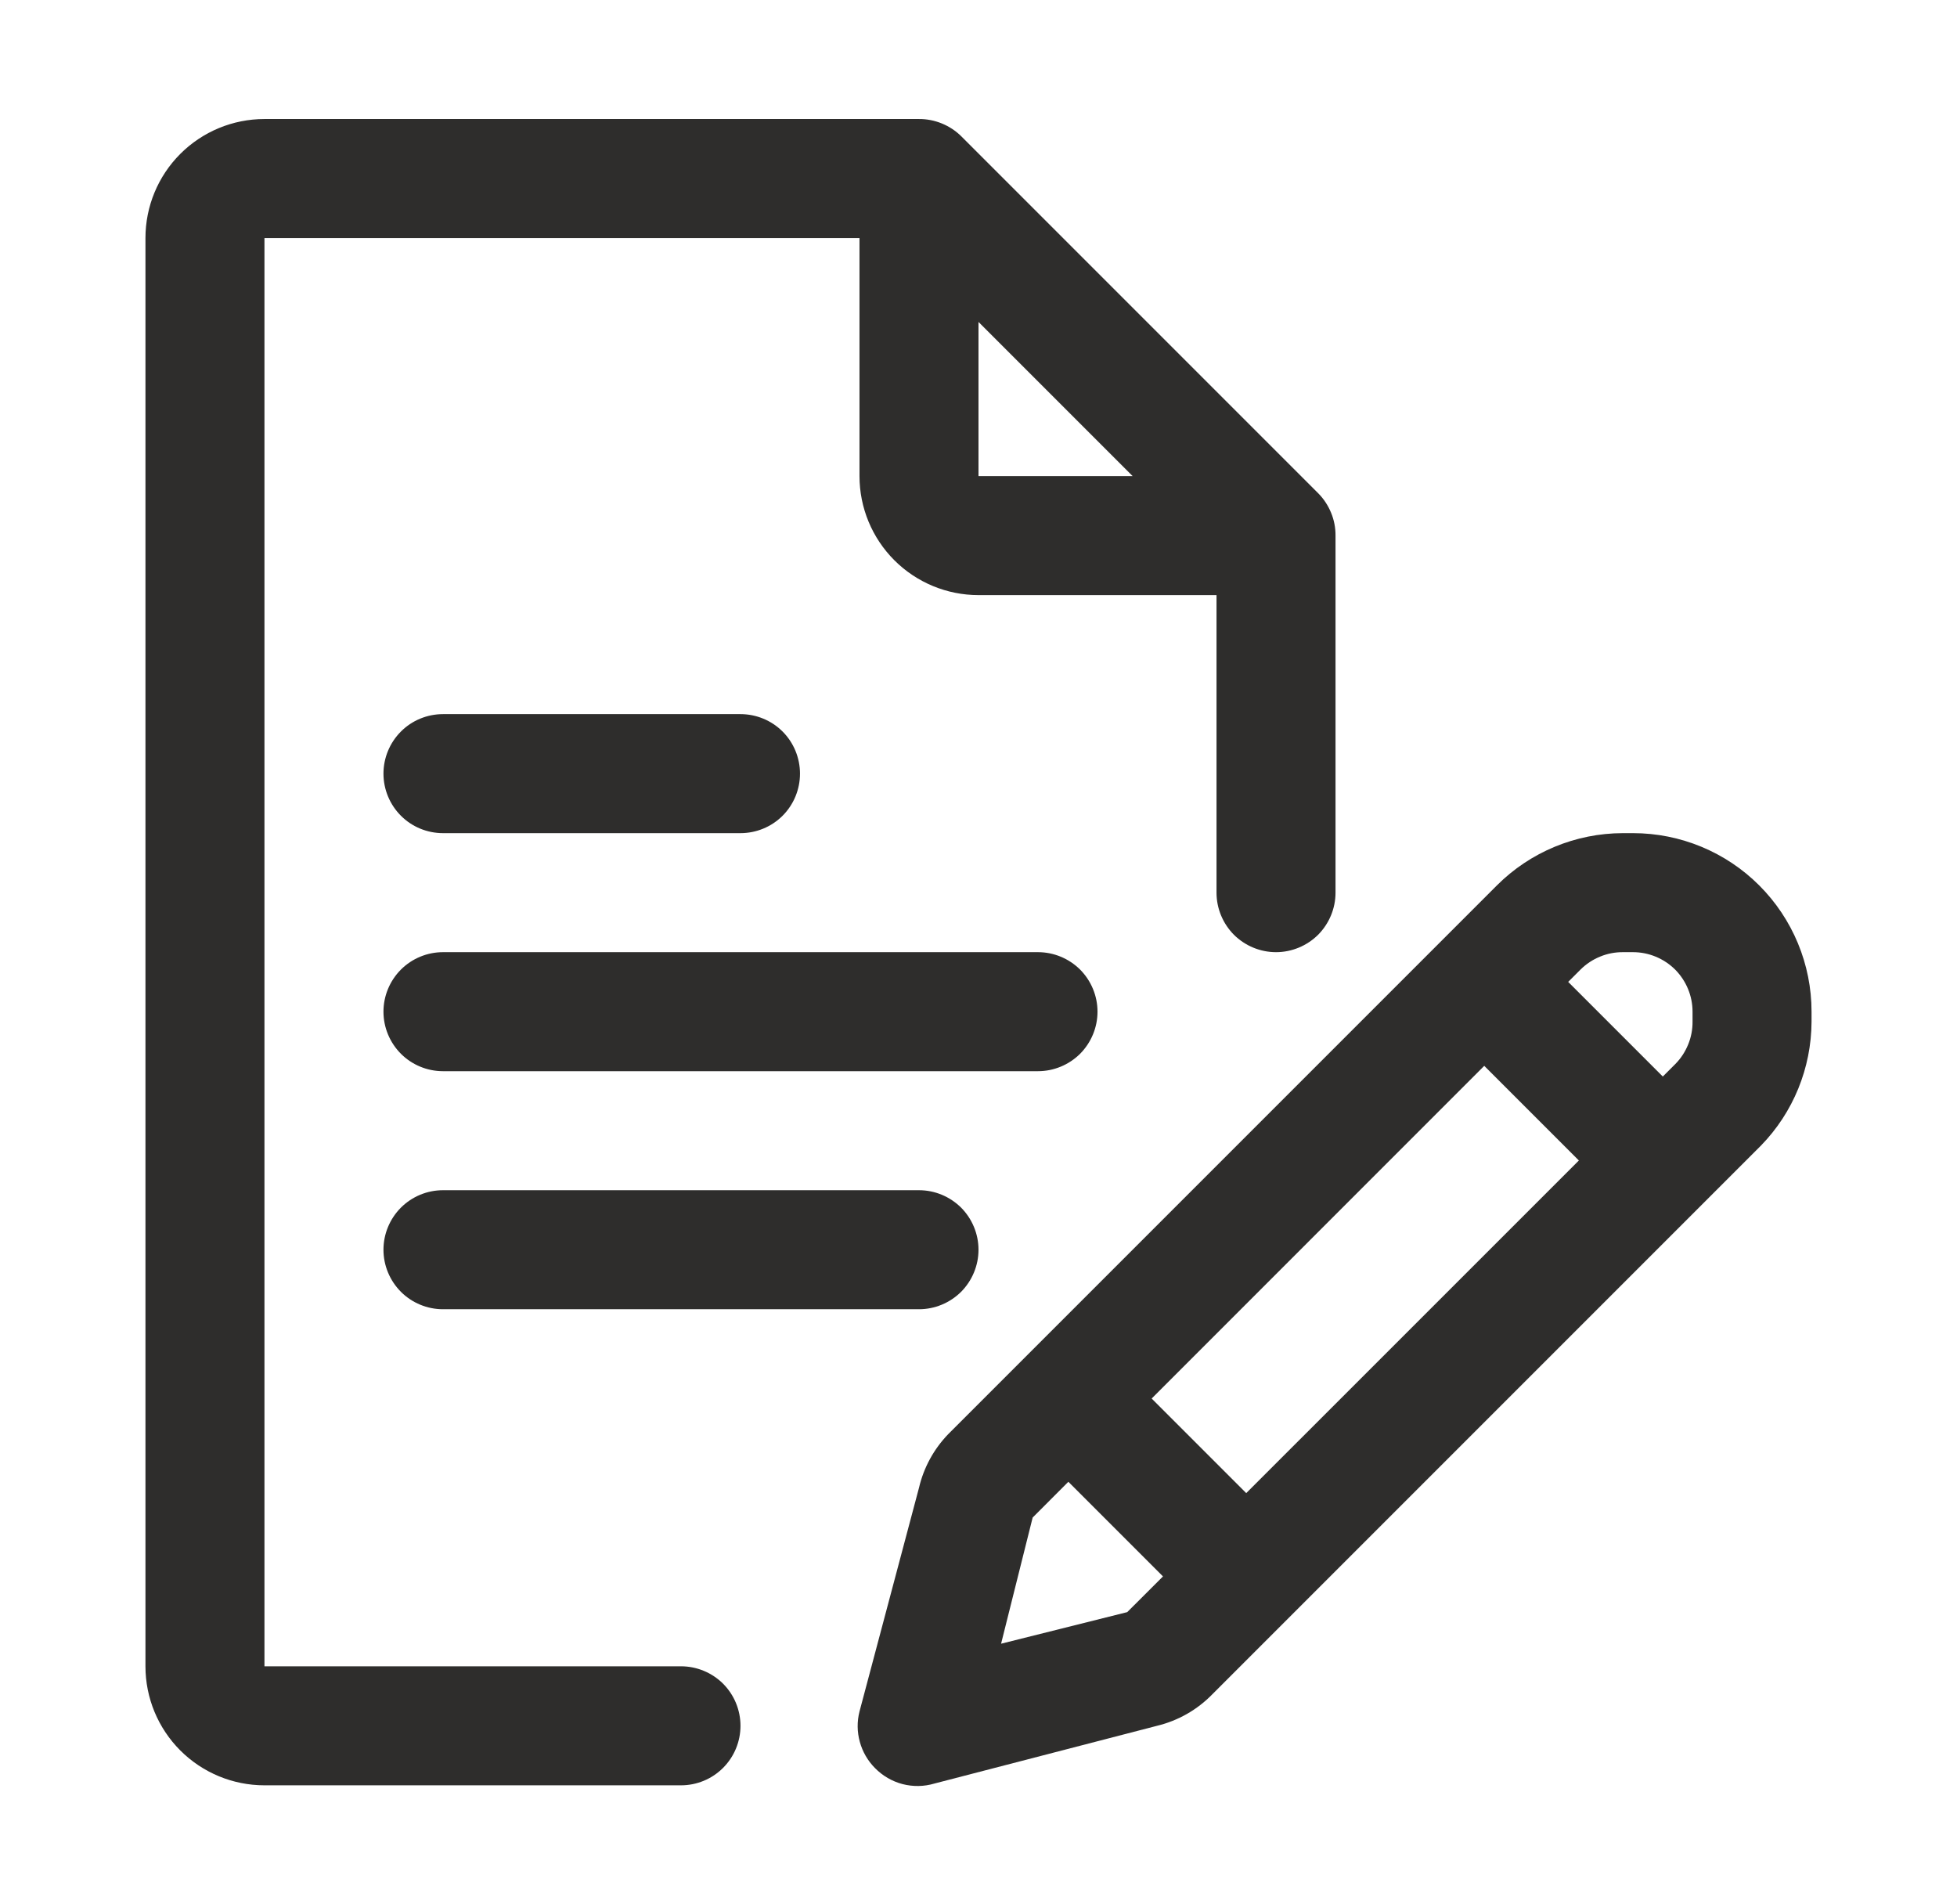
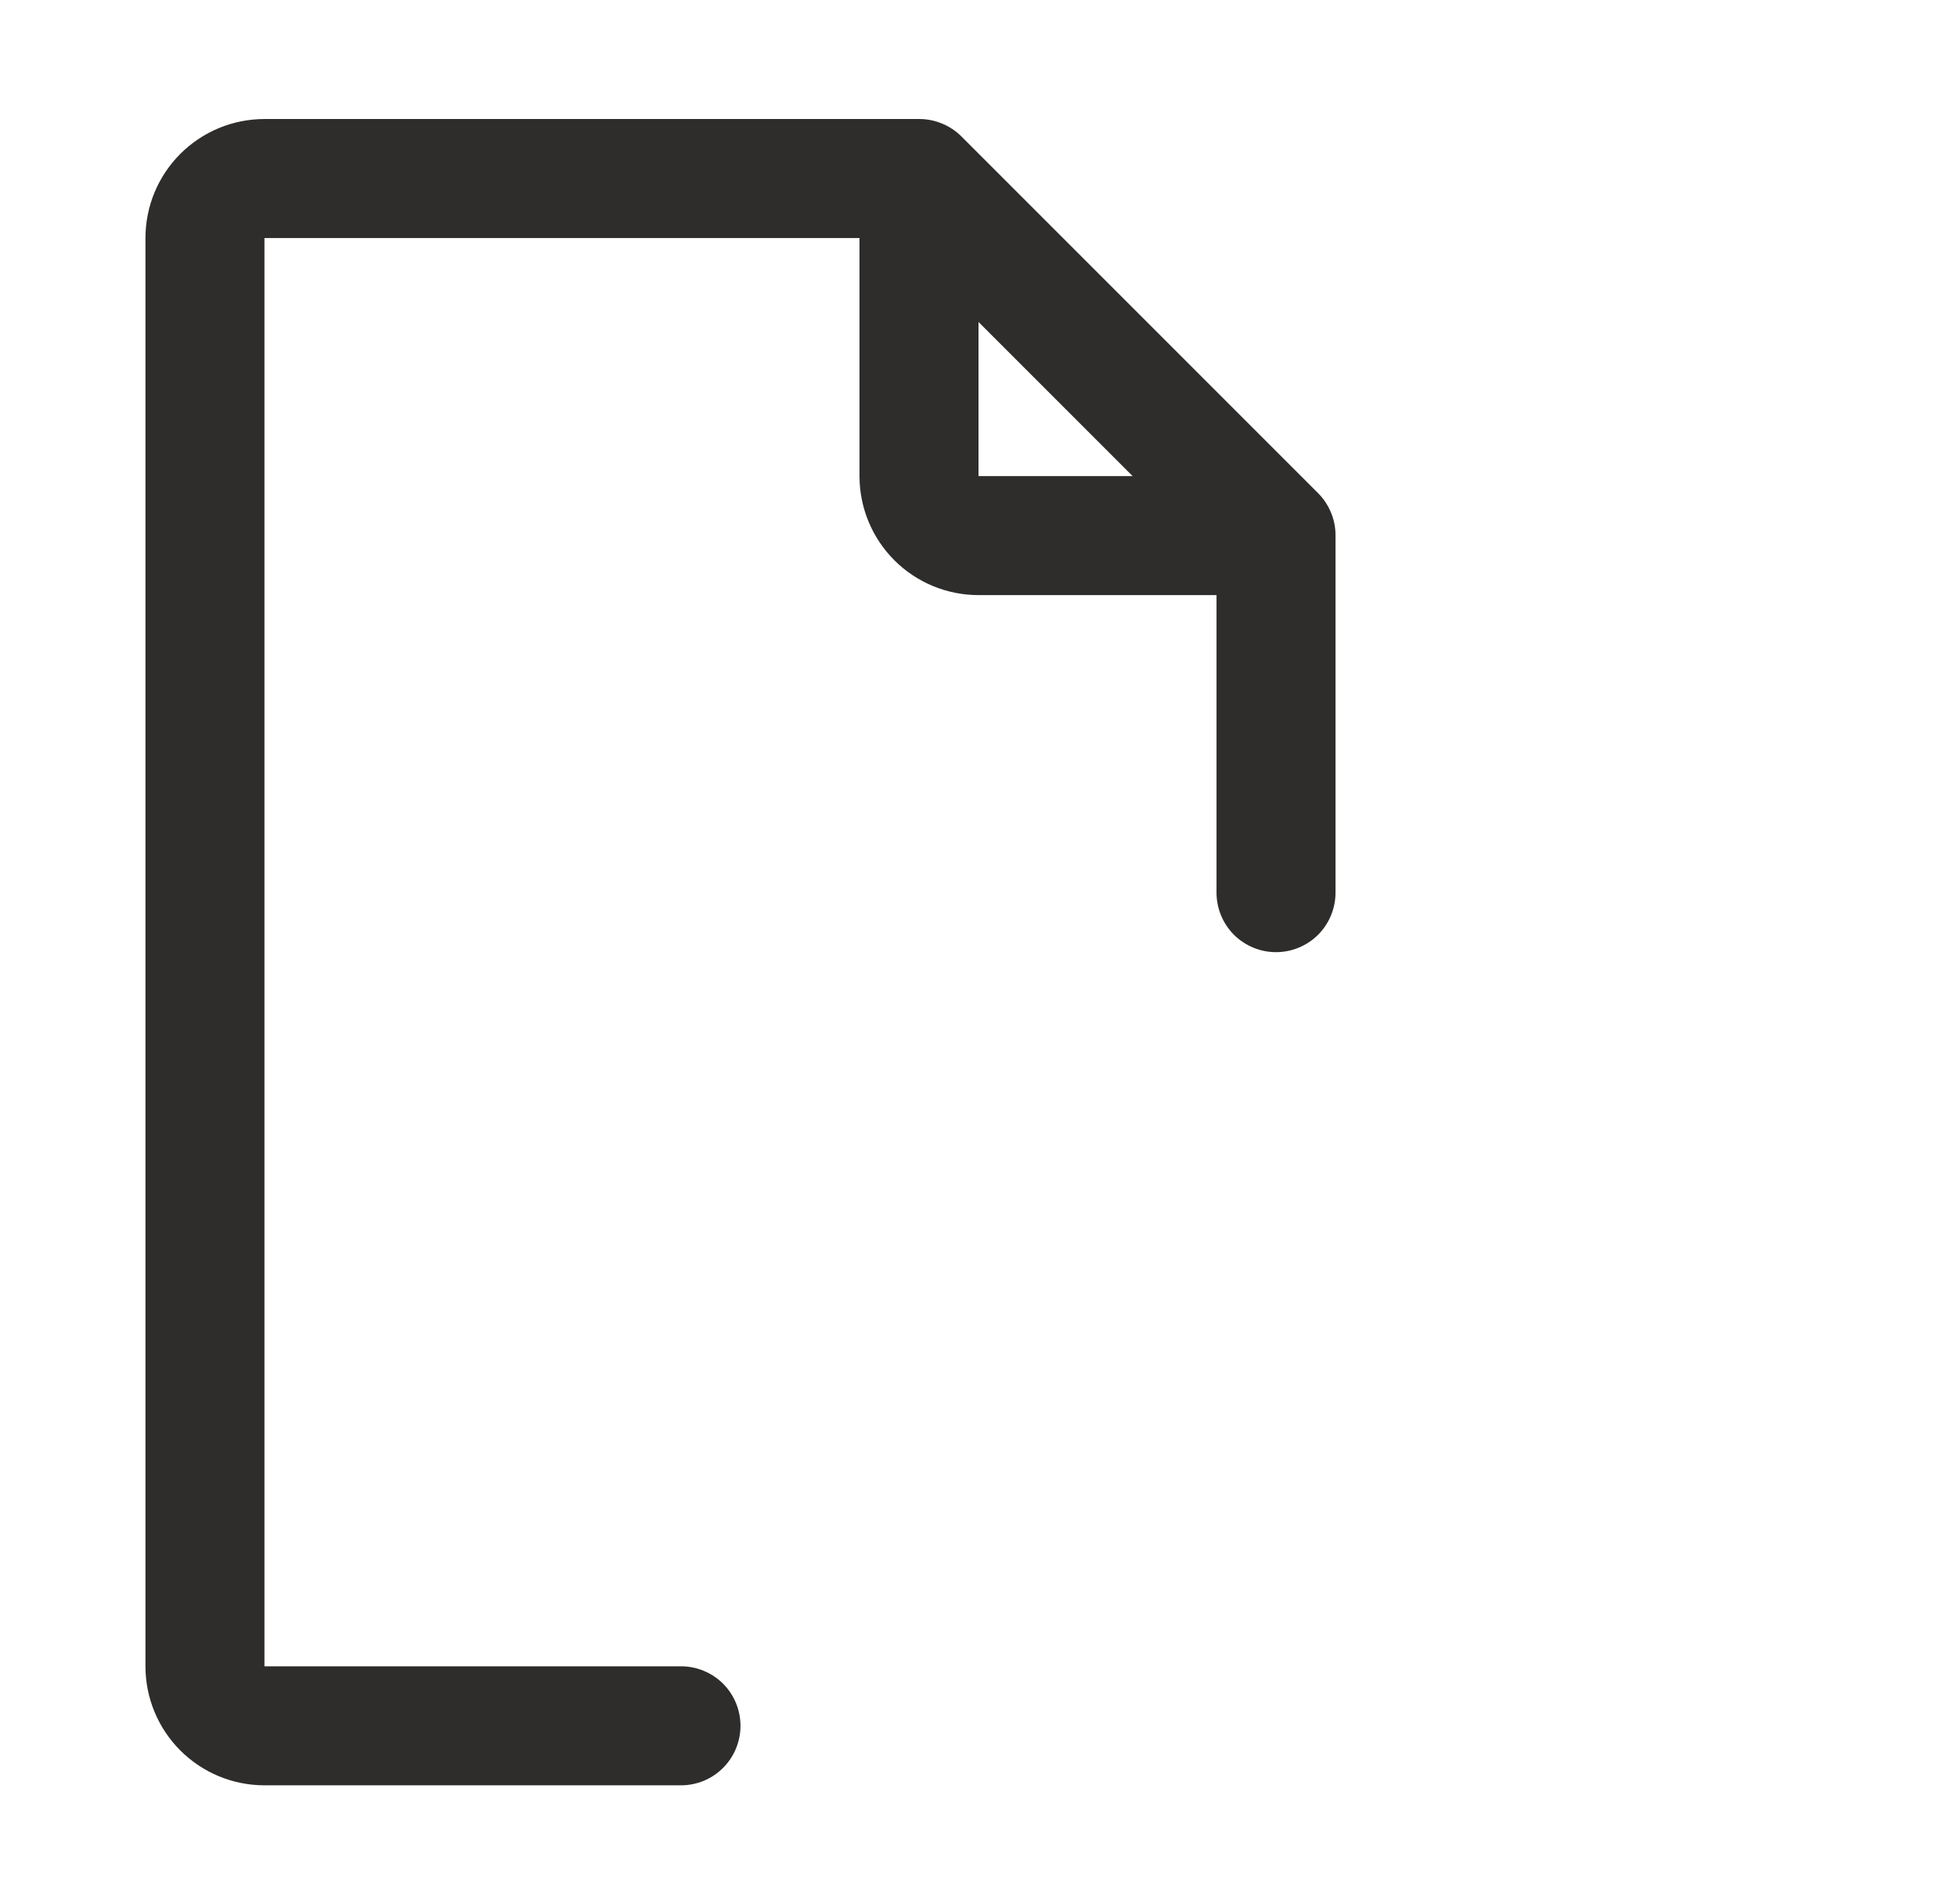
<svg xmlns="http://www.w3.org/2000/svg" width="37" height="36" viewBox="0 0 37 36" fill="none">
  <path d="M12.875 31.5H5V4.5H16.25V9C16.25 9.597 16.487 10.169 16.909 10.591C17.331 11.013 17.903 11.25 18.5 11.25H23V16.875C23 17.173 23.119 17.459 23.329 17.671C23.541 17.881 23.827 18 24.125 18C24.423 18 24.709 17.881 24.921 17.671C25.131 17.459 25.25 17.173 25.25 16.875V10.125C25.251 9.977 25.223 9.83 25.166 9.693C25.11 9.556 25.028 9.431 24.924 9.326L18.174 2.576C18.069 2.472 17.944 2.39 17.807 2.334C17.67 2.278 17.523 2.249 17.375 2.25H5C4.403 2.25 3.831 2.487 3.409 2.909C2.987 3.331 2.75 3.903 2.75 4.5V31.5C2.75 32.097 2.987 32.669 3.409 33.091C3.831 33.513 4.403 33.75 5 33.75H12.875C13.173 33.75 13.46 33.632 13.671 33.42C13.882 33.209 14 32.923 14 32.625C14 32.327 13.882 32.041 13.671 31.829C13.46 31.619 13.173 31.5 12.875 31.5ZM18.5 6.086L21.414 9H18.5V6.086Z" fill="#2E2D2C" />
-   <path d="M8.375 15.75H14C14.298 15.75 14.585 15.632 14.796 15.421C15.007 15.21 15.125 14.923 15.125 14.625C15.125 14.327 15.007 14.04 14.796 13.829C14.585 13.618 14.298 13.5 14 13.5H8.375C8.077 13.5 7.79 13.618 7.58 13.829C7.369 14.04 7.25 14.327 7.25 14.625C7.25 14.923 7.369 15.21 7.58 15.421C7.79 15.632 8.077 15.75 8.375 15.75ZM20.75 19.125C20.75 18.827 20.631 18.541 20.421 18.329C20.209 18.119 19.923 18 19.625 18H8.375C8.077 18 7.79 18.119 7.58 18.329C7.369 18.541 7.25 18.827 7.25 19.125C7.25 19.423 7.369 19.709 7.58 19.921C7.79 20.131 8.077 20.25 8.375 20.25H19.625C19.923 20.25 20.209 20.131 20.421 19.921C20.631 19.709 20.75 19.423 20.75 19.125ZM8.375 22.5C8.077 22.5 7.79 22.619 7.58 22.829C7.369 23.041 7.25 23.327 7.25 23.625C7.25 23.923 7.369 24.209 7.58 24.421C7.79 24.631 8.077 24.75 8.375 24.75H17.375C17.673 24.75 17.959 24.631 18.171 24.421C18.381 24.209 18.5 23.923 18.5 23.625C18.5 23.327 18.381 23.041 18.171 22.829C17.959 22.619 17.673 22.5 17.375 22.5H8.375ZM30.875 15.75H30.684C29.789 15.751 28.931 16.107 28.299 16.74L17.926 27.113C17.655 27.394 17.464 27.744 17.375 28.125L16.25 32.355C16.202 32.543 16.204 32.741 16.256 32.928C16.307 33.115 16.406 33.286 16.543 33.424C16.686 33.57 16.866 33.675 17.064 33.727C17.263 33.778 17.471 33.775 17.668 33.716L21.875 32.625C22.273 32.529 22.636 32.322 22.921 32.029L33.294 21.656C33.904 21.03 34.246 20.191 34.25 19.316V19.125C34.25 18.23 33.894 17.371 33.261 16.738C32.629 16.106 31.77 15.75 30.875 15.75ZM23.562 28.226L21.774 26.438L28.062 20.149L29.851 21.938L23.562 28.226ZM21.312 30.476L18.927 31.073L19.524 28.688L20.199 28.012L21.988 29.801L21.312 30.476ZM32 19.316C32.001 19.464 31.973 19.611 31.916 19.748C31.86 19.885 31.778 20.01 31.674 20.115L31.438 20.351L29.649 18.562L29.885 18.326C29.99 18.222 30.115 18.14 30.252 18.084C30.389 18.027 30.536 17.999 30.684 18H30.875C31.173 18 31.459 18.119 31.671 18.329C31.881 18.541 32 18.827 32 19.125V19.316Z" fill="#2E2D2C" />
</svg>